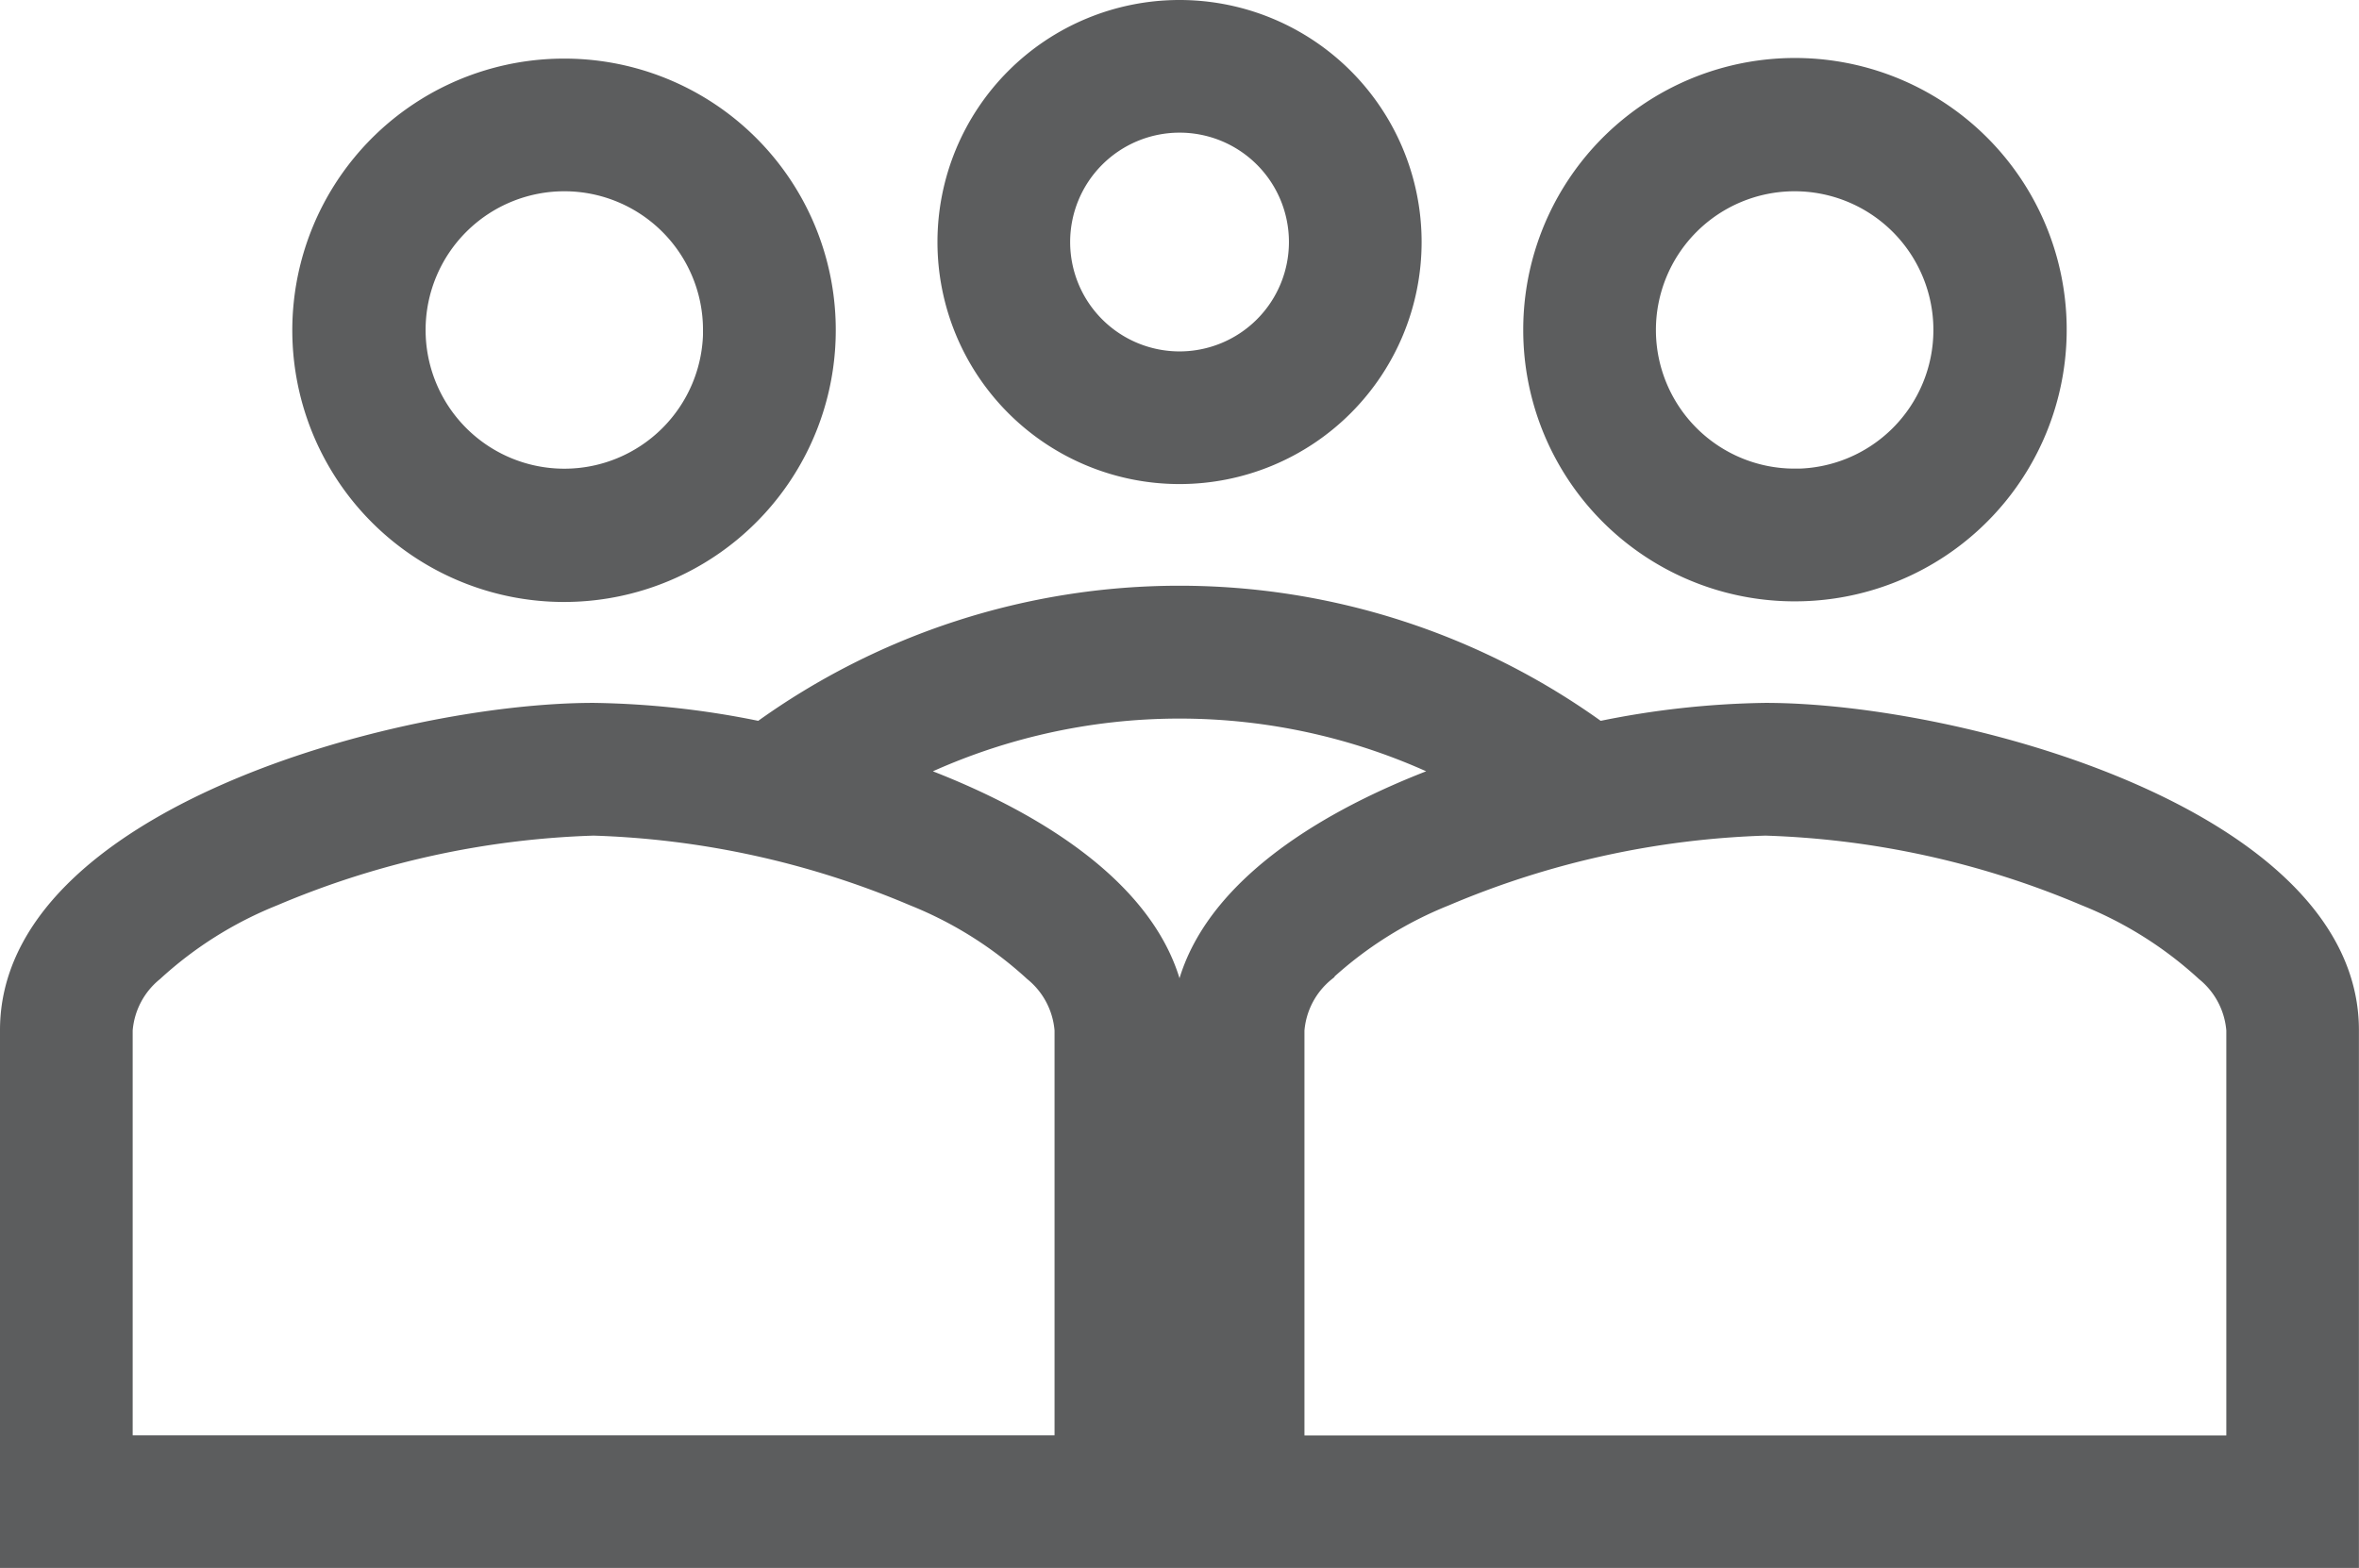
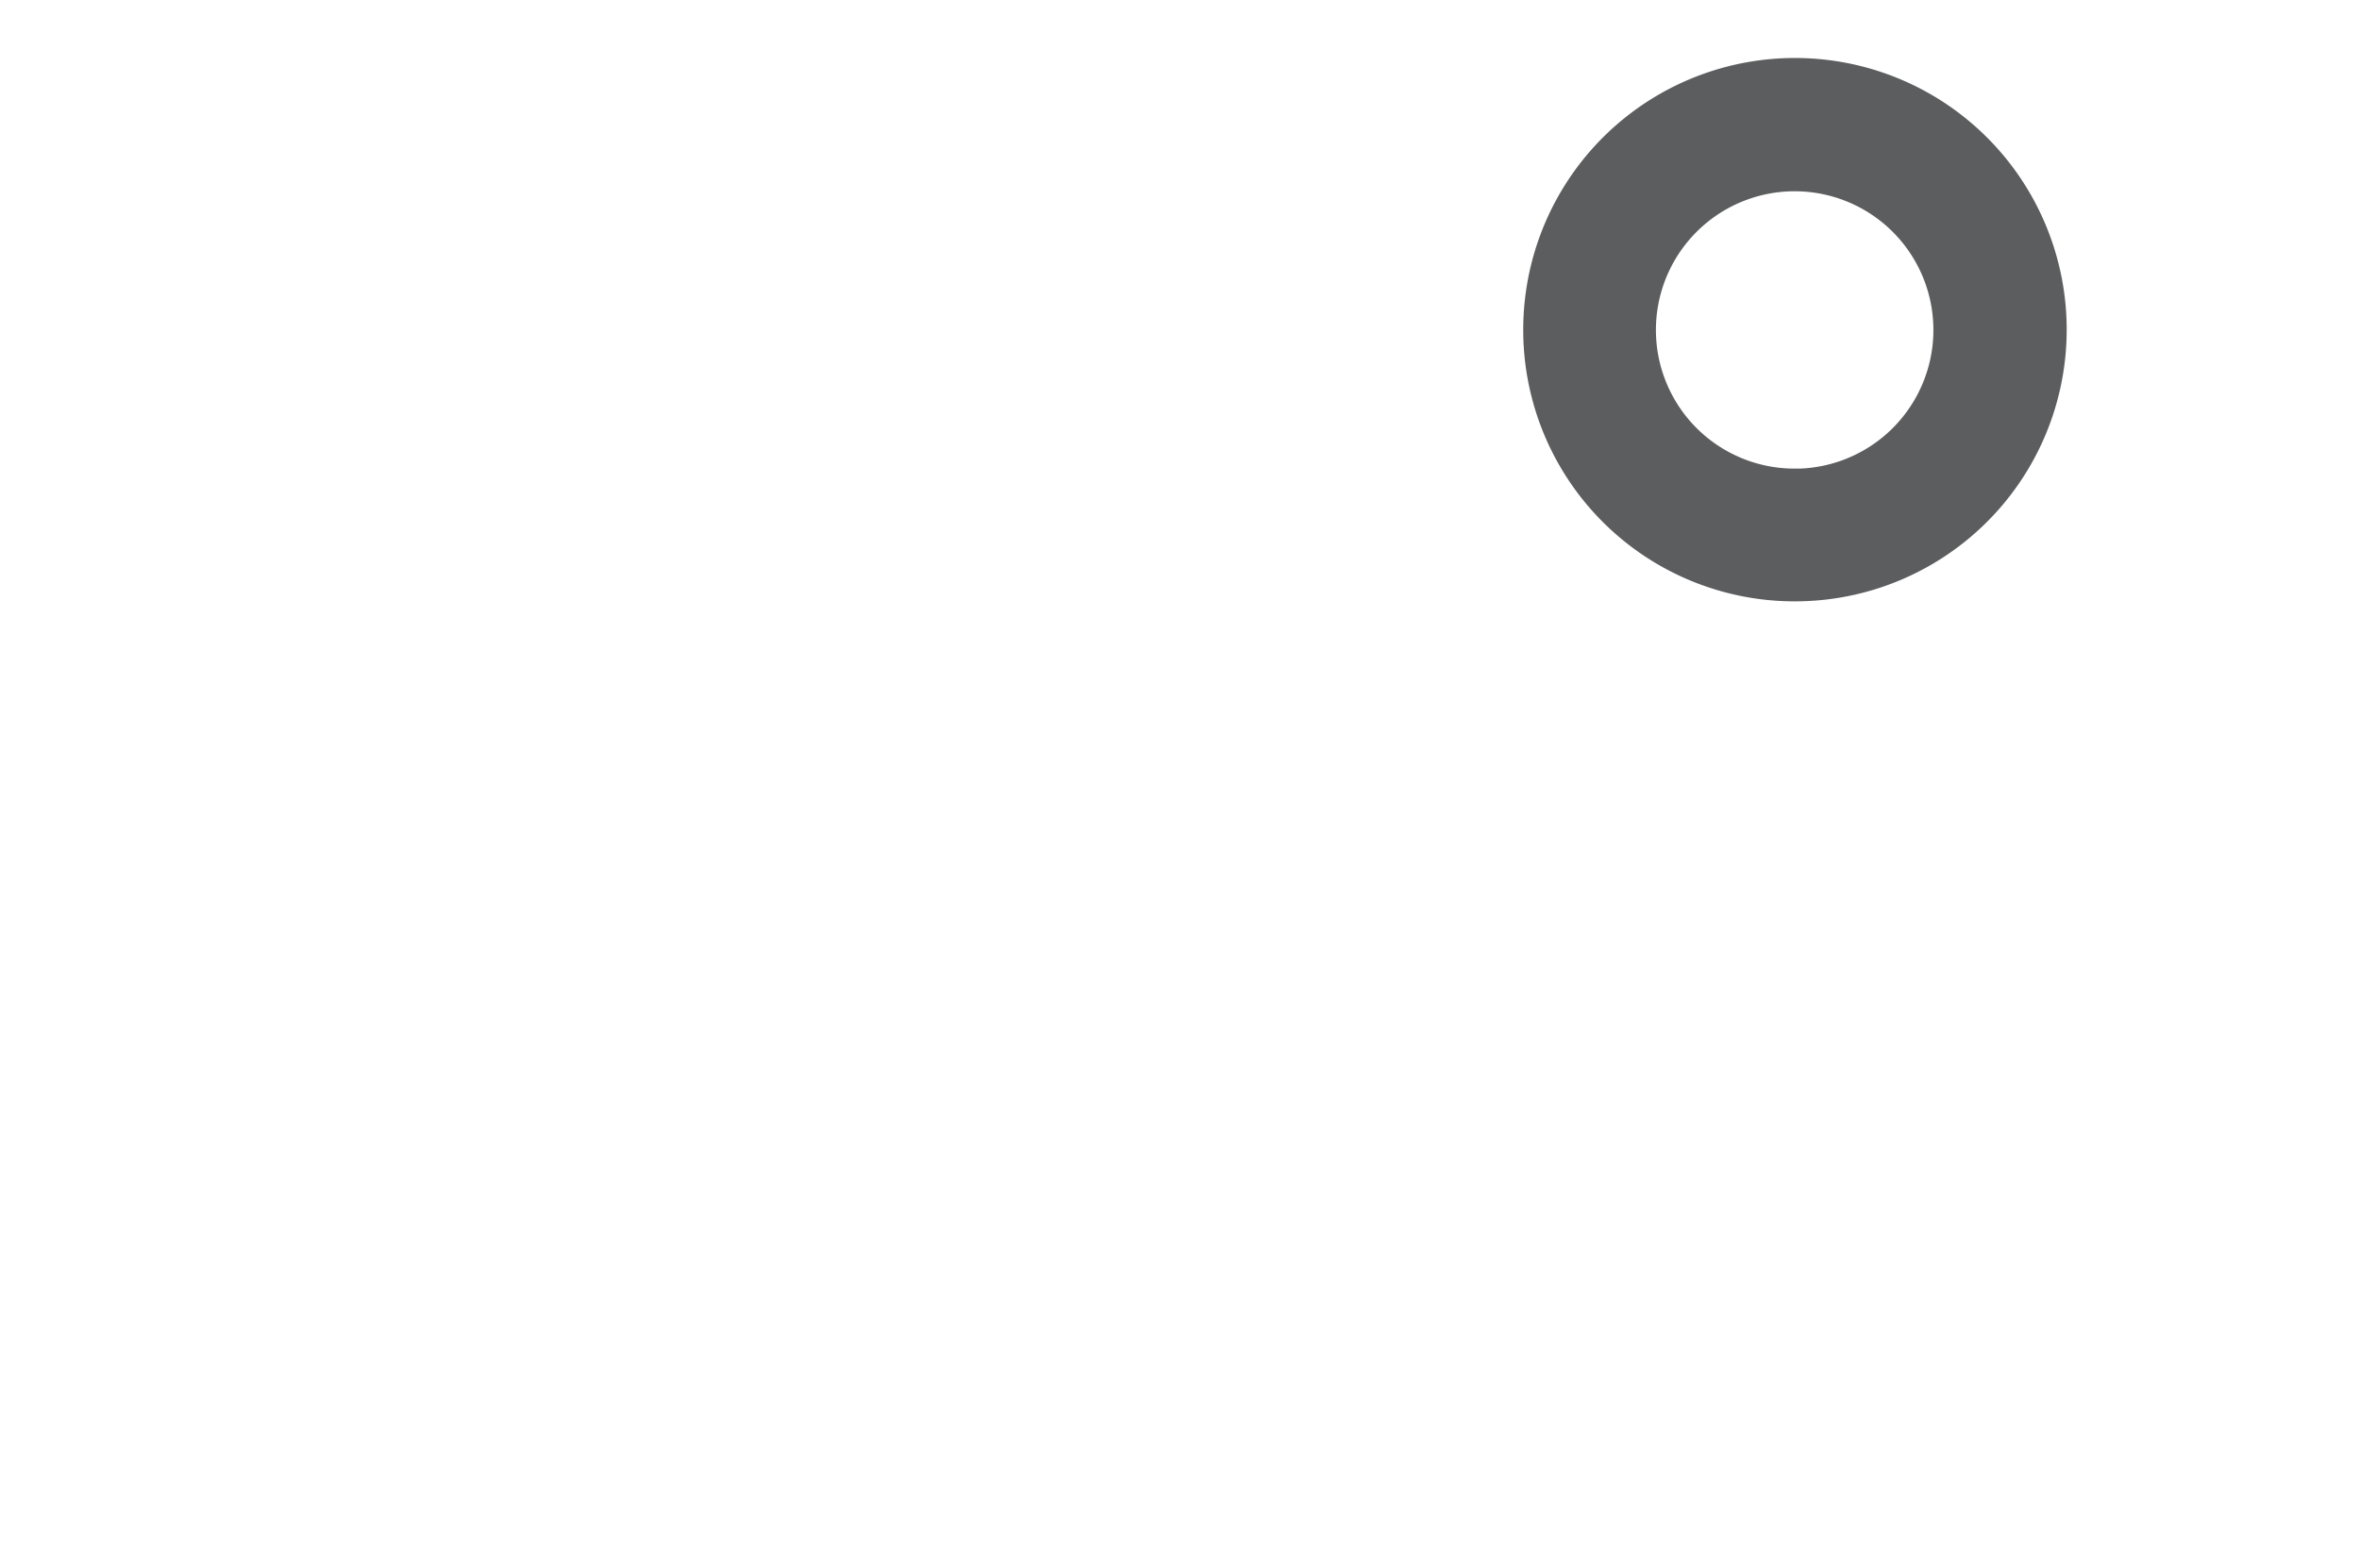
<svg xmlns="http://www.w3.org/2000/svg" width="30.385" height="20.2">
  <g fill="#5c5d5e" stroke="#5c5d5e" stroke-width=".2" fill-rule="evenodd">
-     <path data-name="パス 8763" d="M18.211 3.118A3.018 3.018 0 1 1 15.192.1a3.018 3.018 0 0 1 3.019 3.018Zm-1.509 0a1.509 1.509 0 1 1-1.509-1.509 1.508 1.508 0 0 1 1.509 1.509Z" />
-     <path data-name="パス 8764" d="M10.665 4.255a3.4 3.4 0 1 1-3.392-3.4 3.395 3.395 0 0 1 3.392 3.4Zm-1.509 0a1.887 1.887 0 1 1-1.883-1.891 1.886 1.886 0 0 1 1.882 1.891Z" />
-     <path data-name="パス 8765" d="M.1 13.271c0-2.737 5.028-4.116 7.546-4.116a11.267 11.267 0 0 1 2.143.238 9.227 9.227 0 0 1 10.806 0 11.267 11.267 0 0 1 2.143-.238c2.519 0 7.546 1.379 7.546 4.116v6.828H.1Zm1.509 0a1.051 1.051 0 0 1 .387-.734 5.041 5.041 0 0 1 1.537-.967 11.426 11.426 0 0 1 4.113-.905 11.426 11.426 0 0 1 4.113.905 5.042 5.042 0 0 1 1.537.967 1.052 1.052 0 0 1 .387.734v5.319H1.609Zm17.018-3.325a7.869 7.869 0 0 0-6.868 0c1.842.676 3.434 1.787 3.434 3.327-.001-1.542 1.592-2.653 3.434-3.327Zm-1.538 2.593a1.051 1.051 0 0 0-.387.734v5.319h12.074v-5.321a1.052 1.052 0 0 0-.387-.734 5.042 5.042 0 0 0-1.537-.967 11.426 11.426 0 0 0-4.113-.905 11.426 11.426 0 0 0-4.113.905 5.042 5.042 0 0 0-1.538.967Z" />
-     <path data-name="パス 8766" d="M23.12 7.647a3.4 3.4 0 1 0-3.4-3.392 3.395 3.395 0 0 0 3.4 3.392Zm0-1.509a1.887 1.887 0 1 0-1.891-1.883 1.886 1.886 0 0 0 1.891 1.882Z" />
+     <path data-name="パス 8766" d="M23.12 7.647a3.4 3.4 0 1 0-3.4-3.392 3.395 3.395 0 0 0 3.4 3.392m0-1.509a1.887 1.887 0 1 0-1.891-1.883 1.886 1.886 0 0 0 1.891 1.882Z" />
  </g>
</svg>